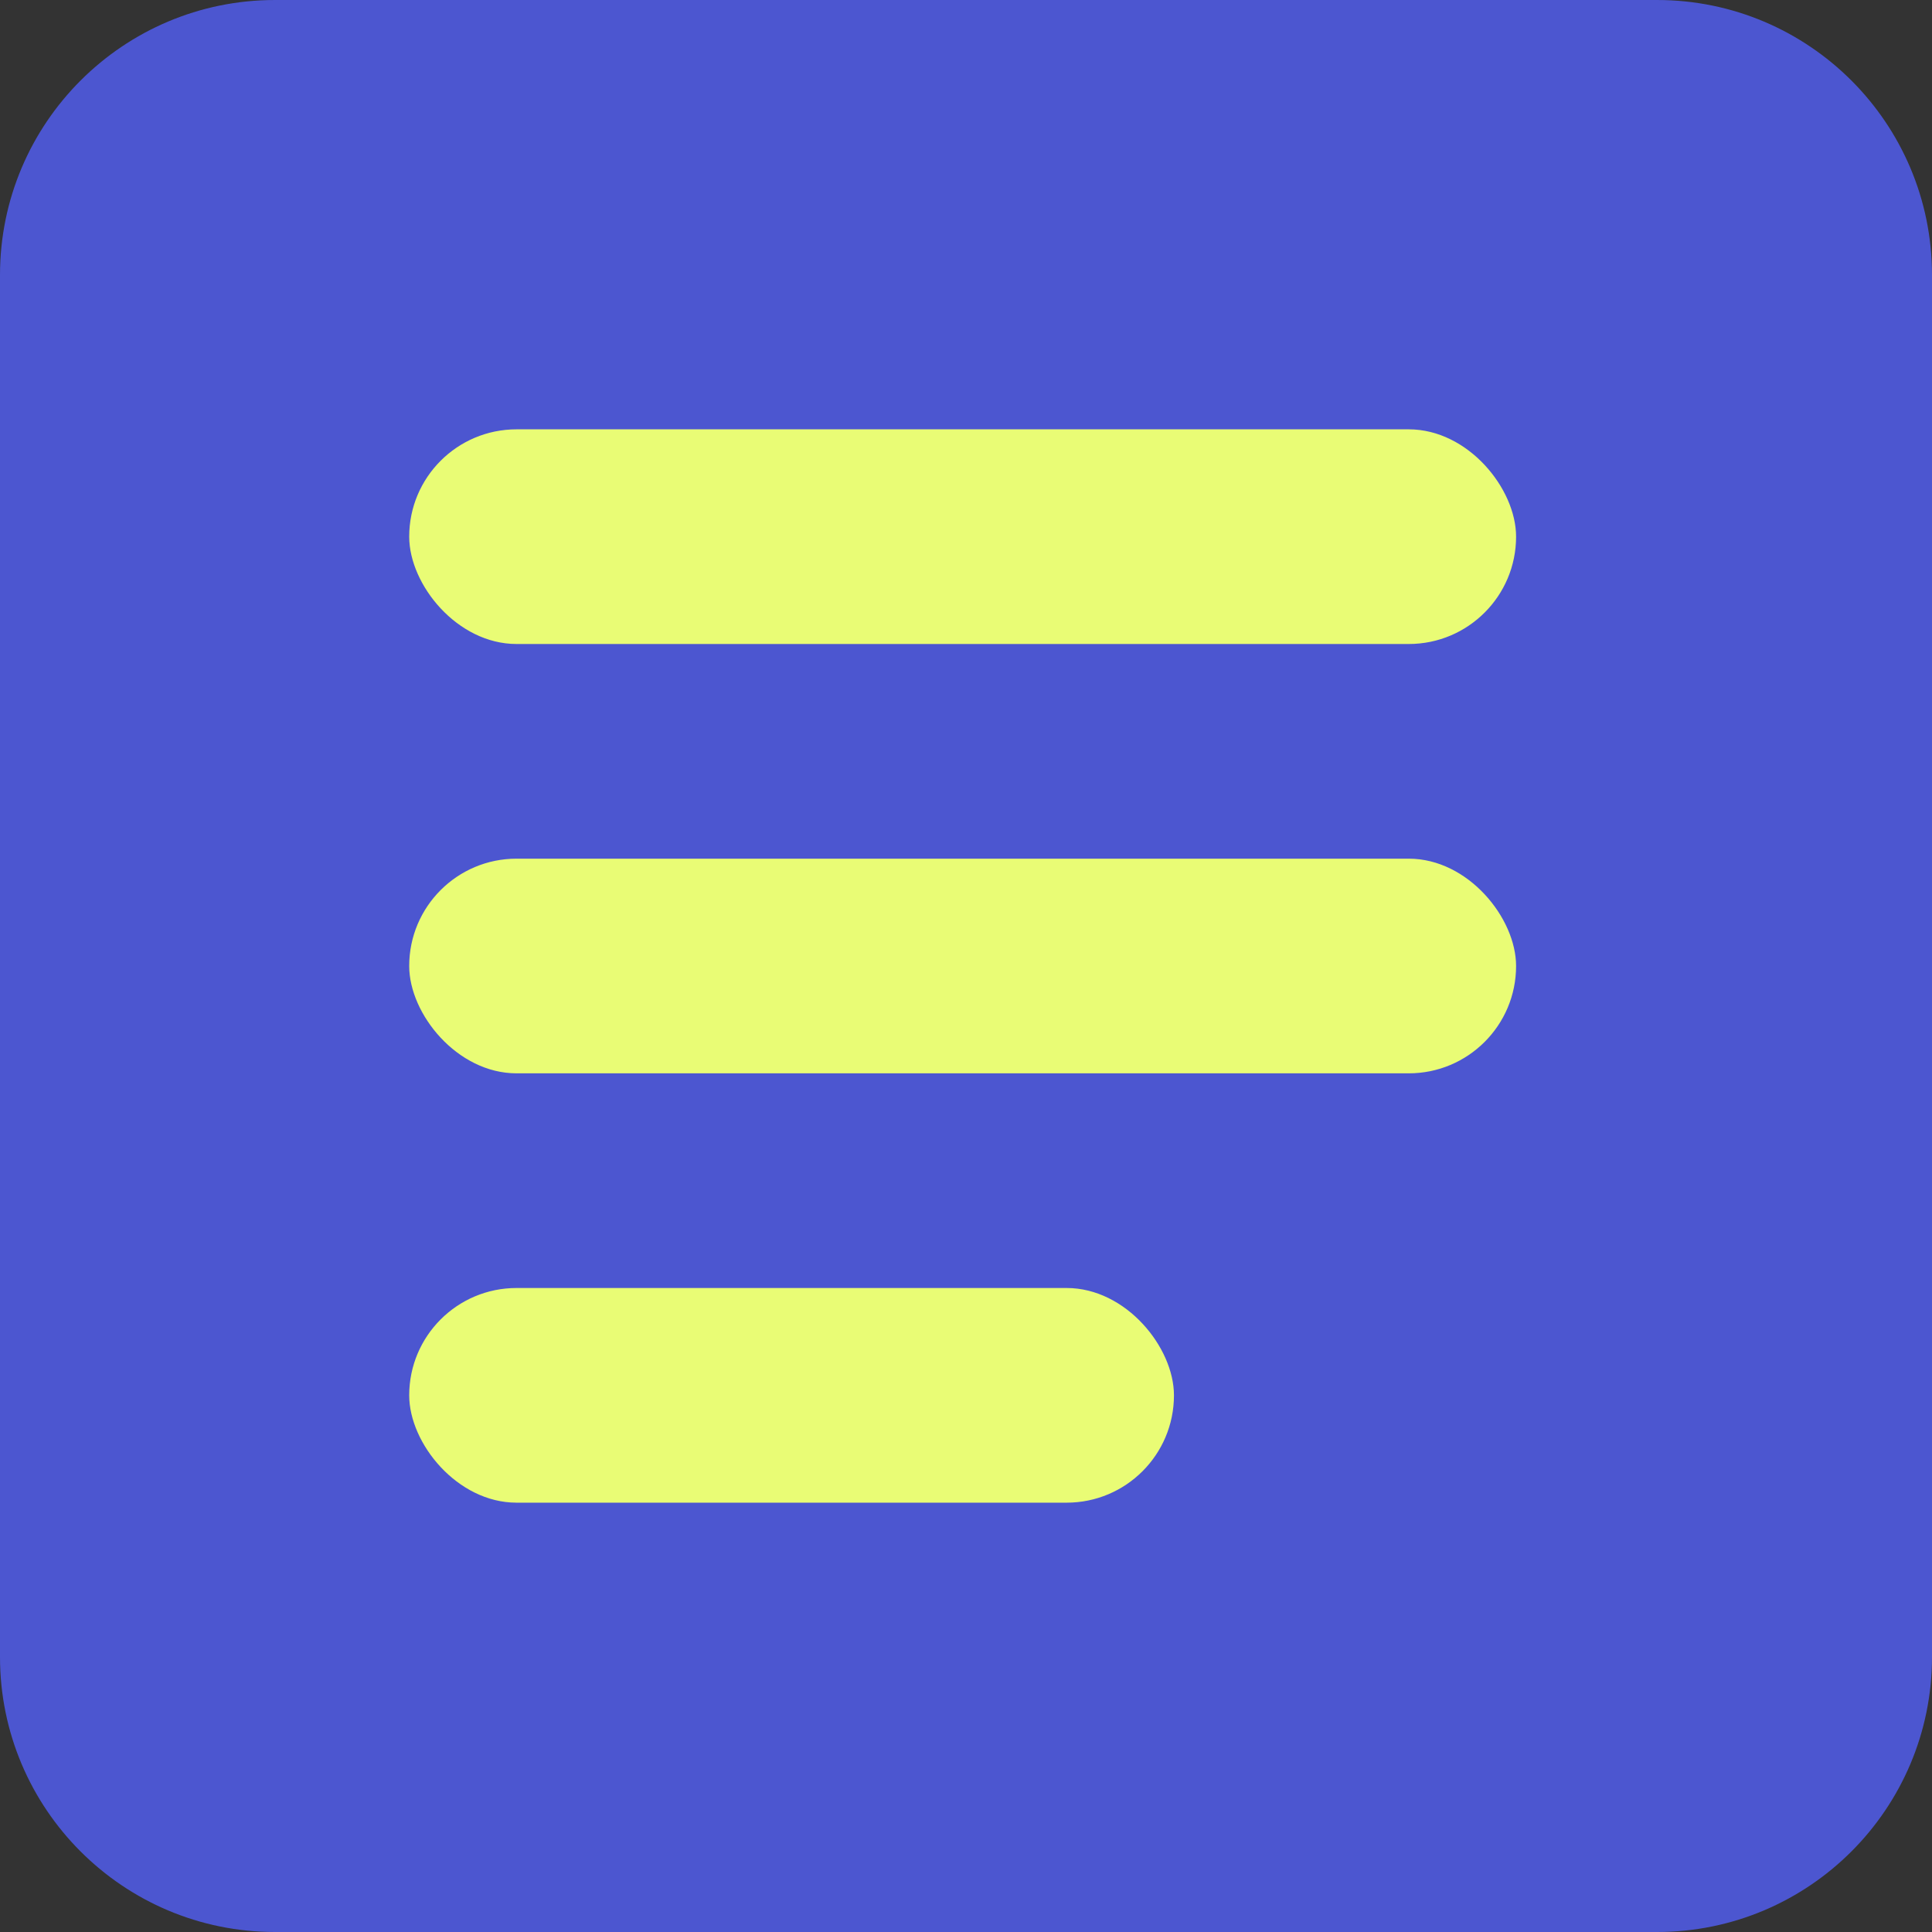
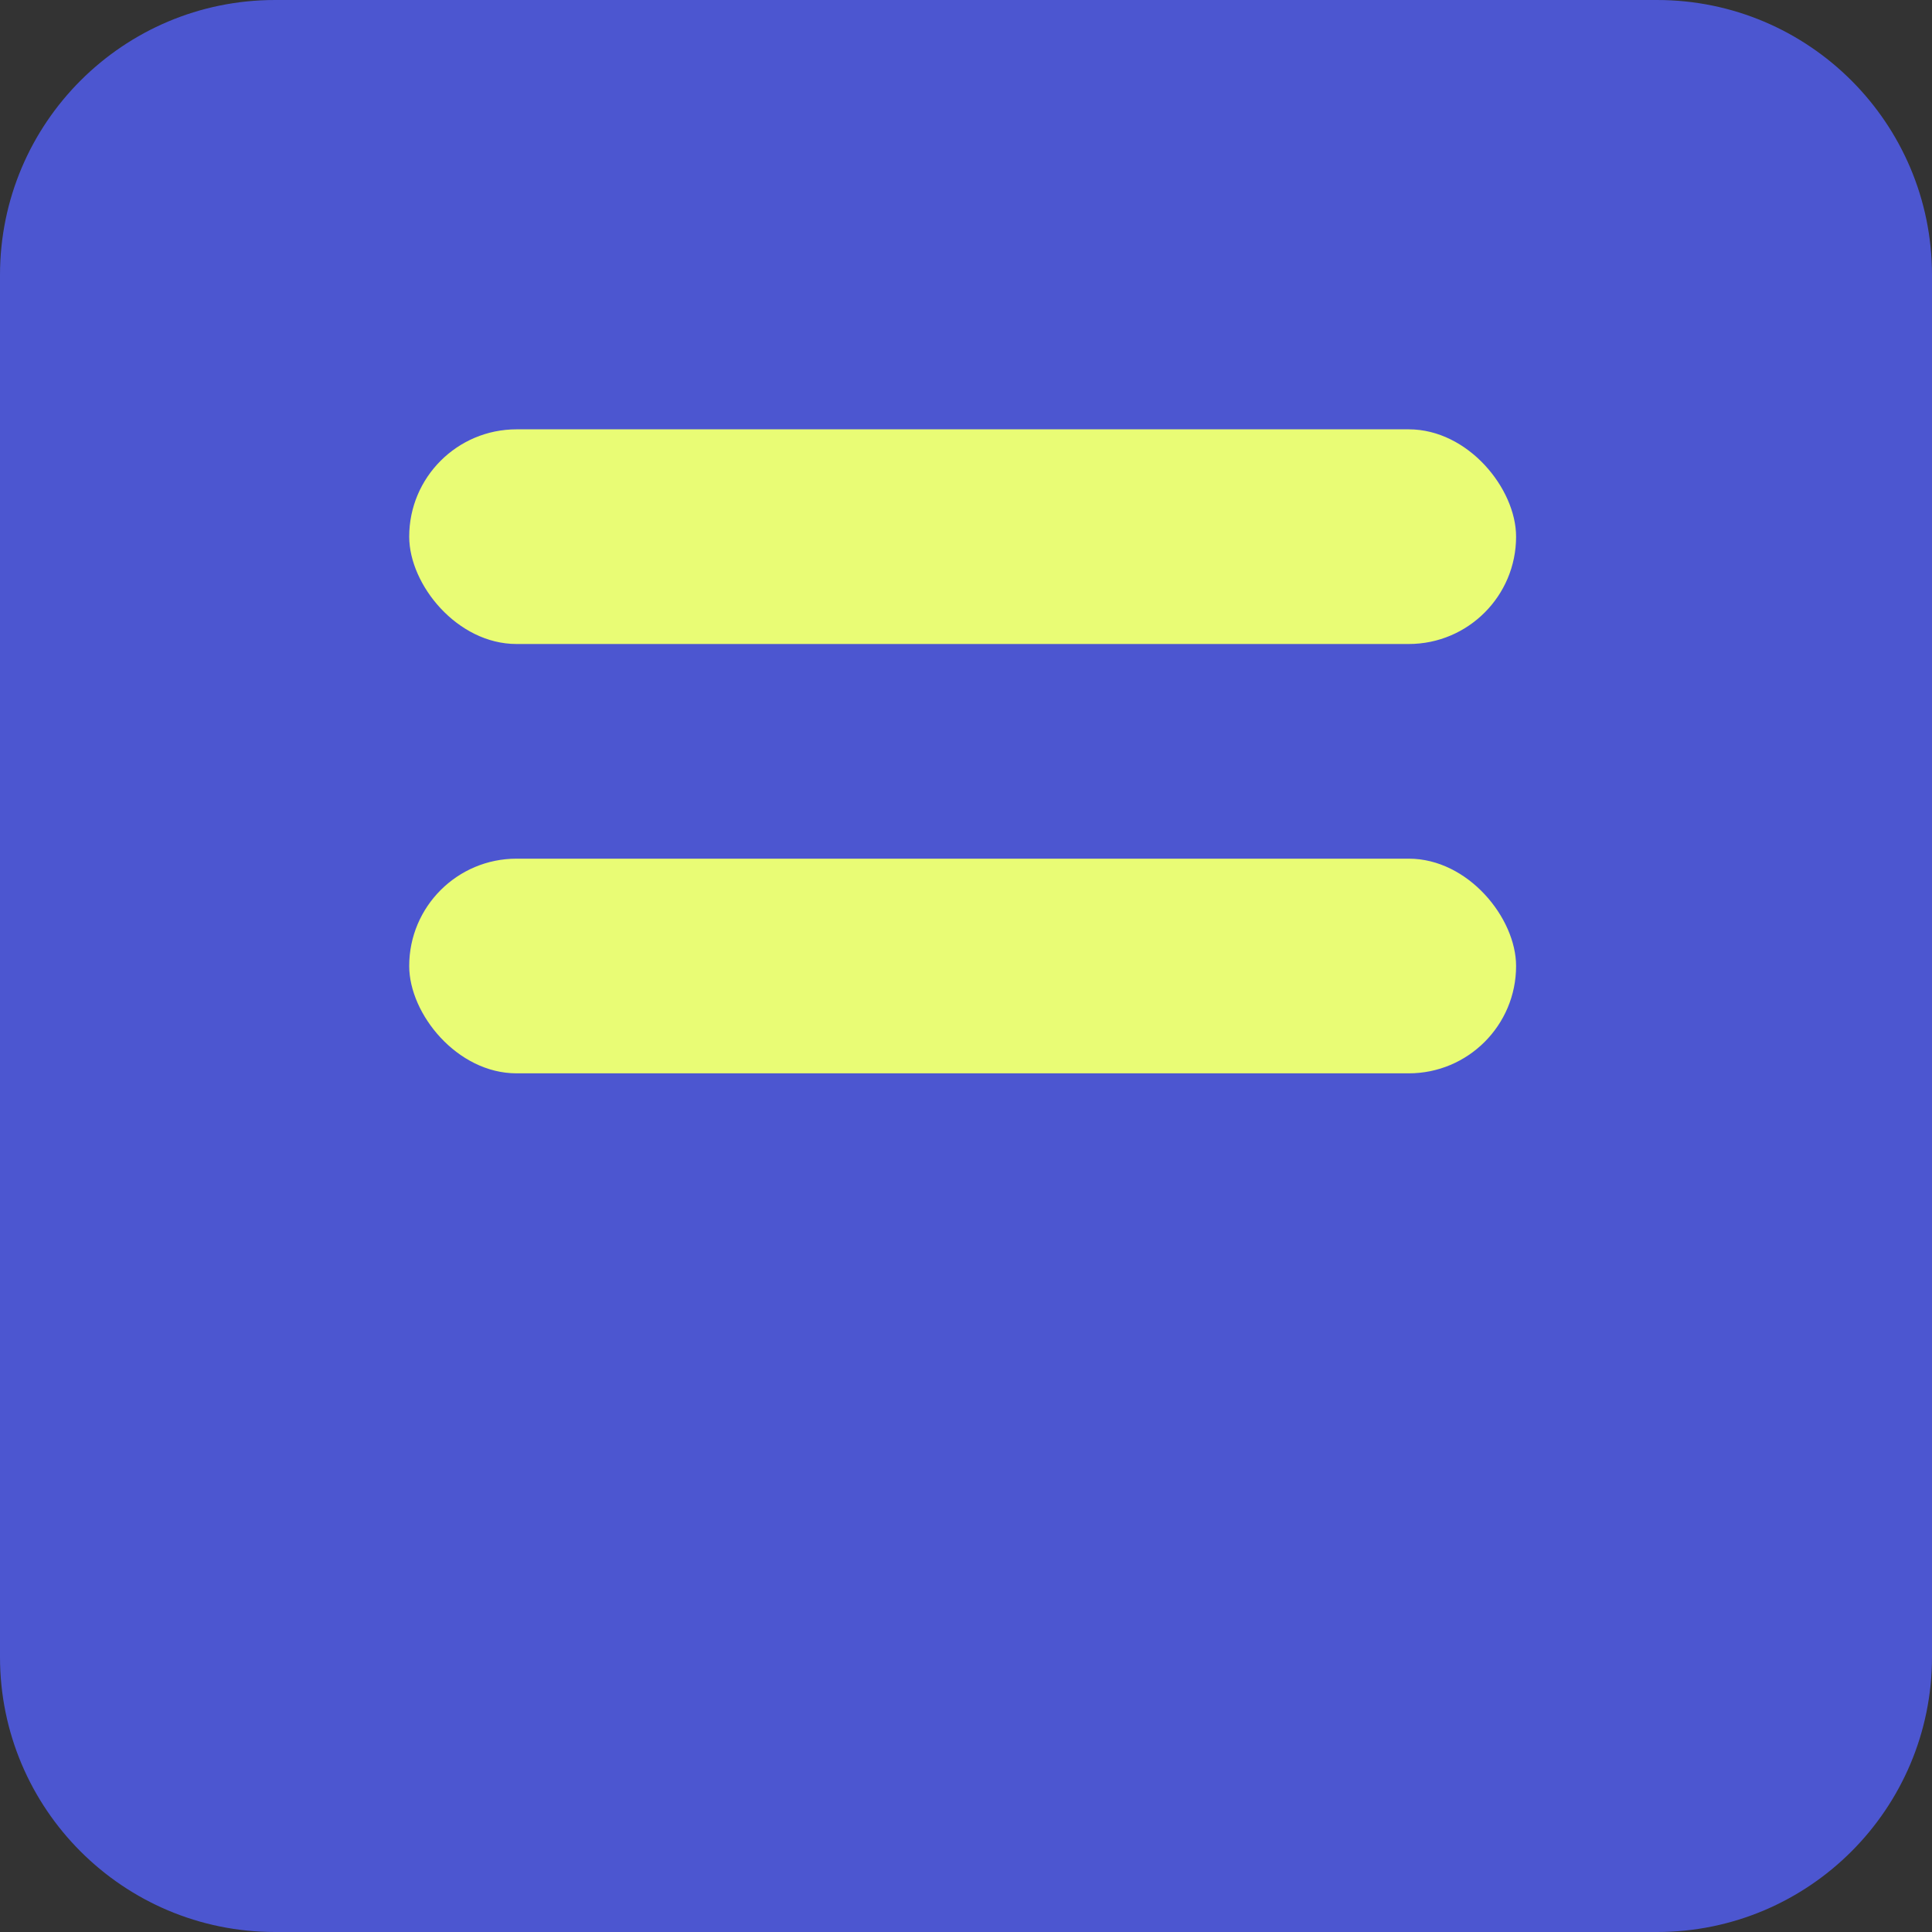
<svg xmlns="http://www.w3.org/2000/svg" width="288" height="288" viewBox="0 0 288 288" fill="none">
  <rect x="0" y="0" width="288" height="288" fill="#333333" stroke="none" />
  <path d="M0 41C0 18.356 18.356 0 41 0H247C269.644 0 288 18.356 288 41V247C288 269.644 269.644 288 247 288H41C18.356 288 0 269.644 0 247V41Z" fill="#4C56D0" />
  <rect x="61" y="64" width="165" height="32" rx="16" fill="#E9FC75" />
  <rect x="61" y="128" width="165" height="32" rx="16" fill="#E9FC75" />
-   <rect x="61" y="192" width="114" height="32" rx="16" fill="#E9FC75" />
</svg>